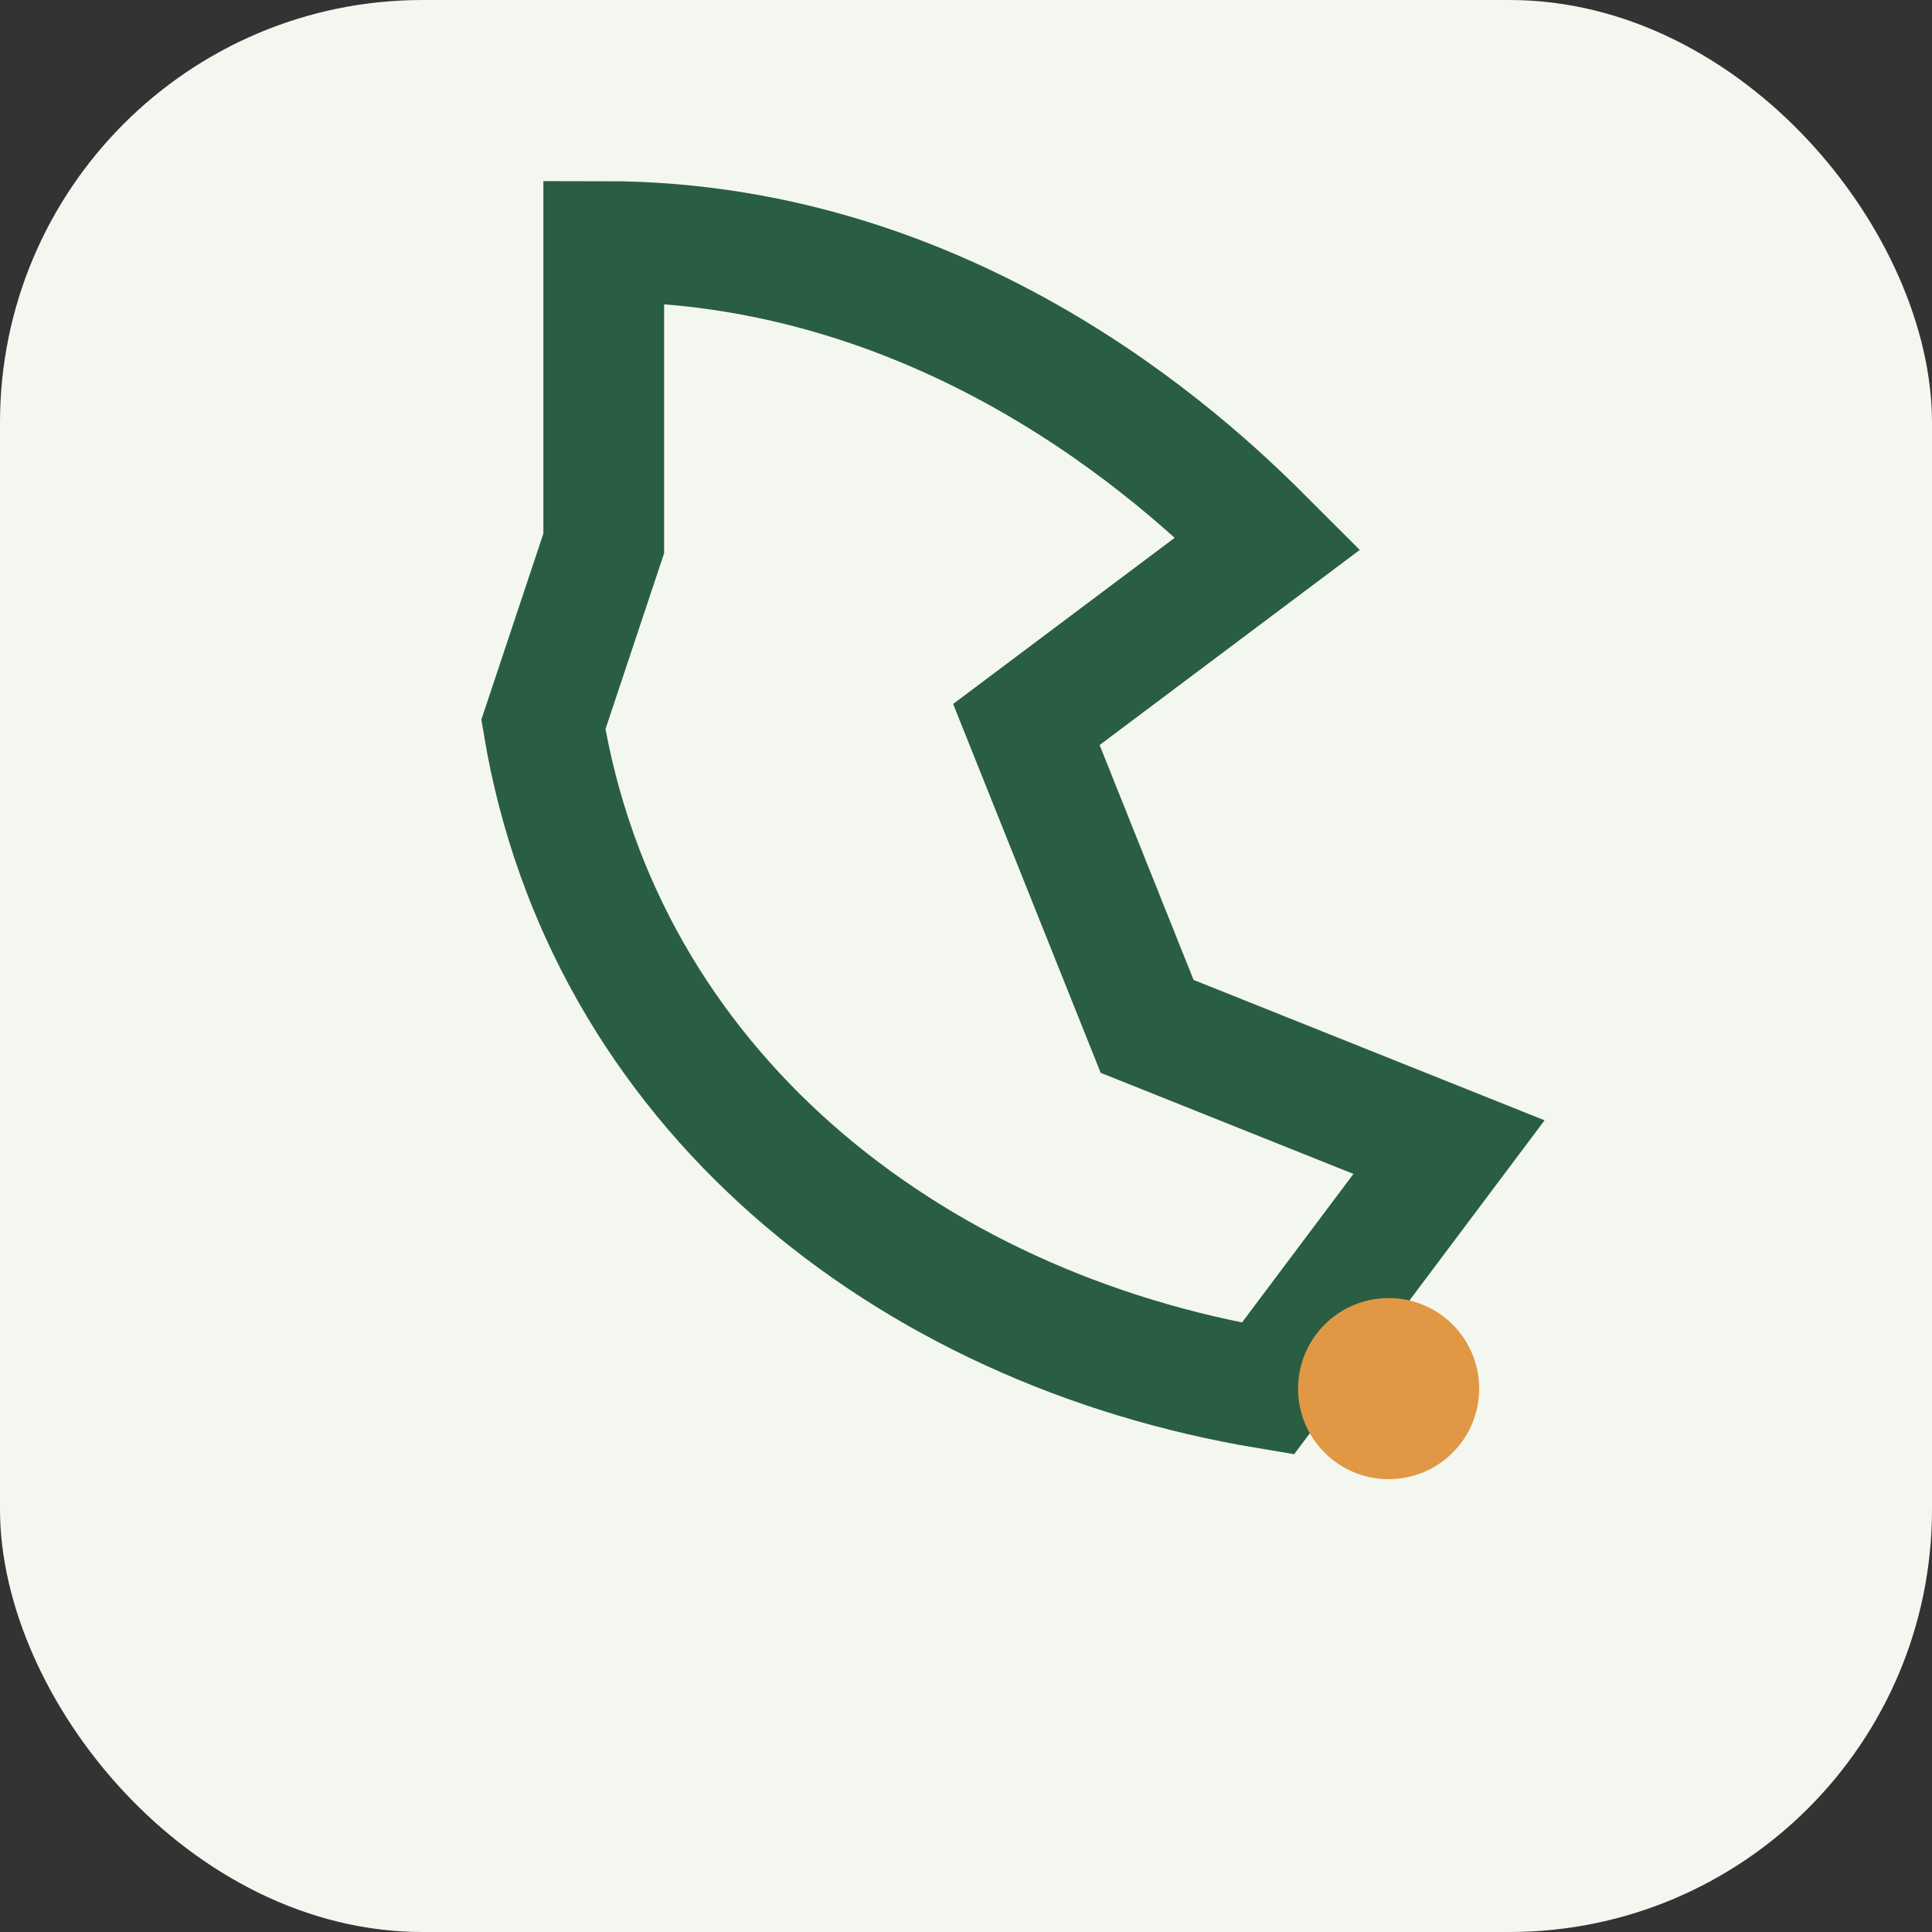
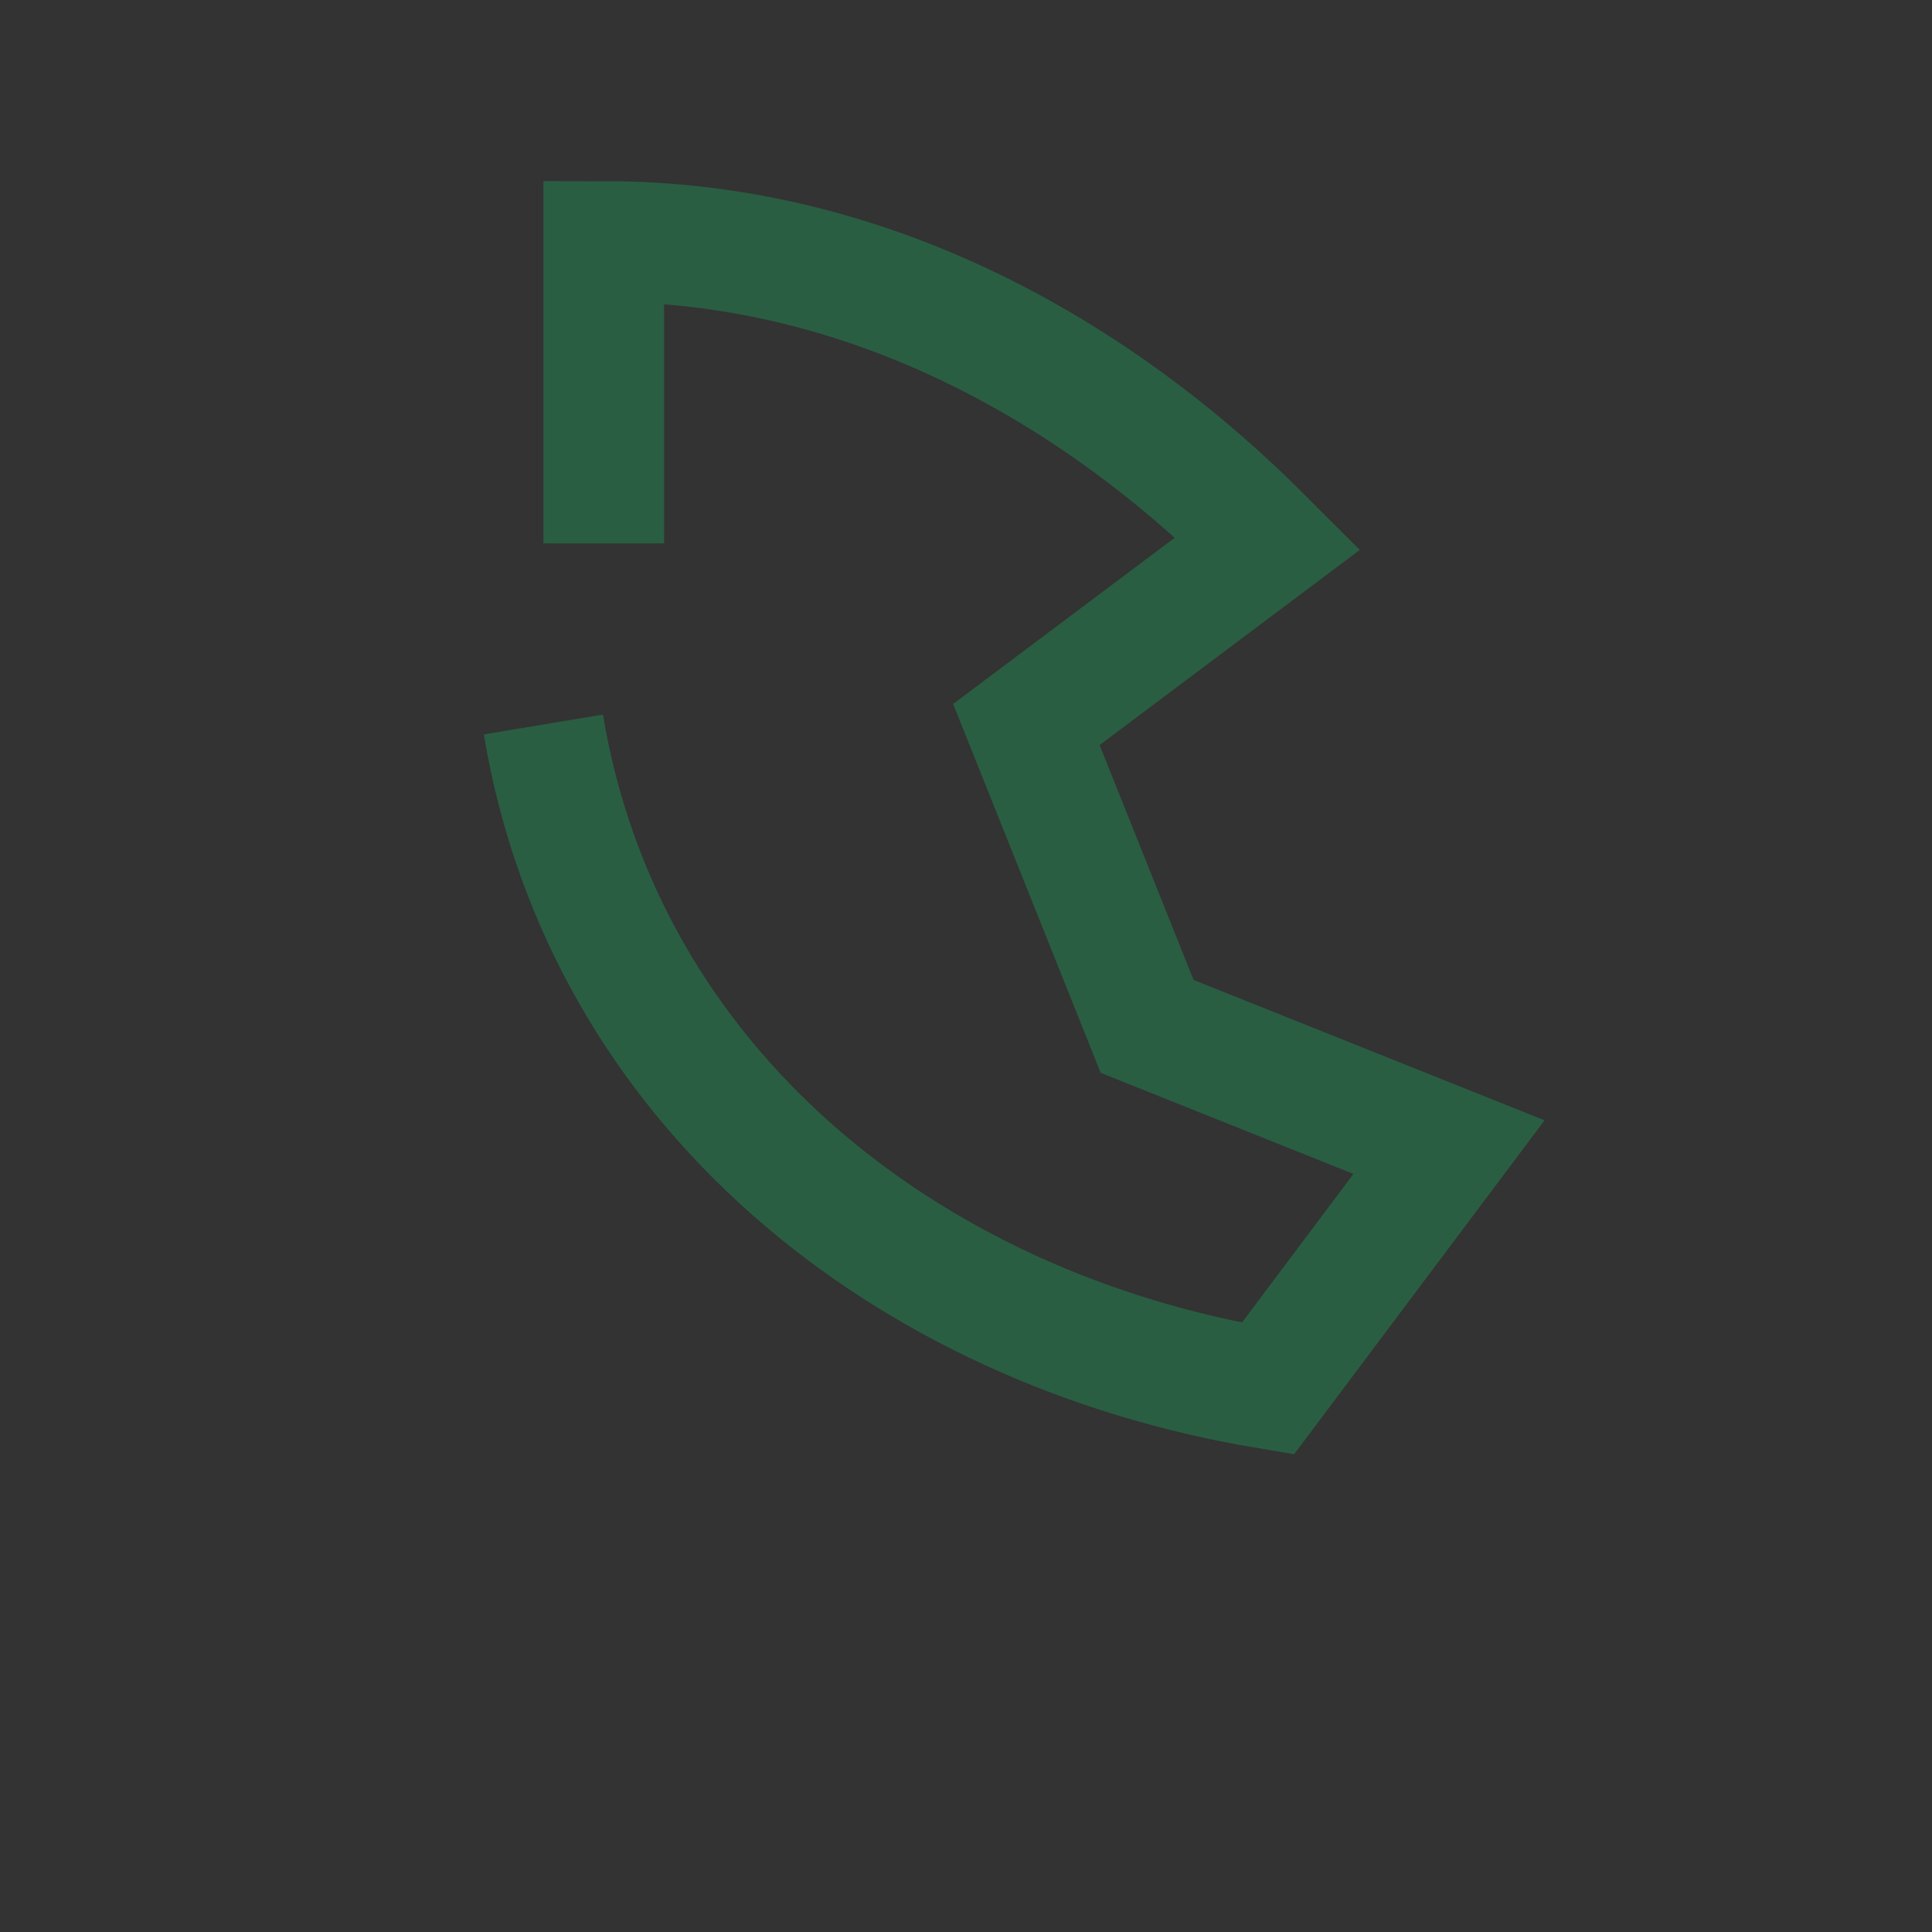
<svg xmlns="http://www.w3.org/2000/svg" width="32" height="32" viewBox="0 0 32 32">
  <rect x="0" y="0" width="32" height="32" fill="#333333" stroke="none" />
-   <rect width="32" height="32" rx="7" fill="#F4F7F0" />
-   <path d="M9 12c1 6 6 10 12 11l3-4-5-2-2-5 4-3c-1-1-5-5-11-5v5z" fill="none" stroke="#295E43" stroke-width="2" />
-   <circle cx="23" cy="23" r="1.5" fill="#E19844" />
+   <path d="M9 12c1 6 6 10 12 11l3-4-5-2-2-5 4-3c-1-1-5-5-11-5v5" fill="none" stroke="#295E43" stroke-width="2" />
</svg>